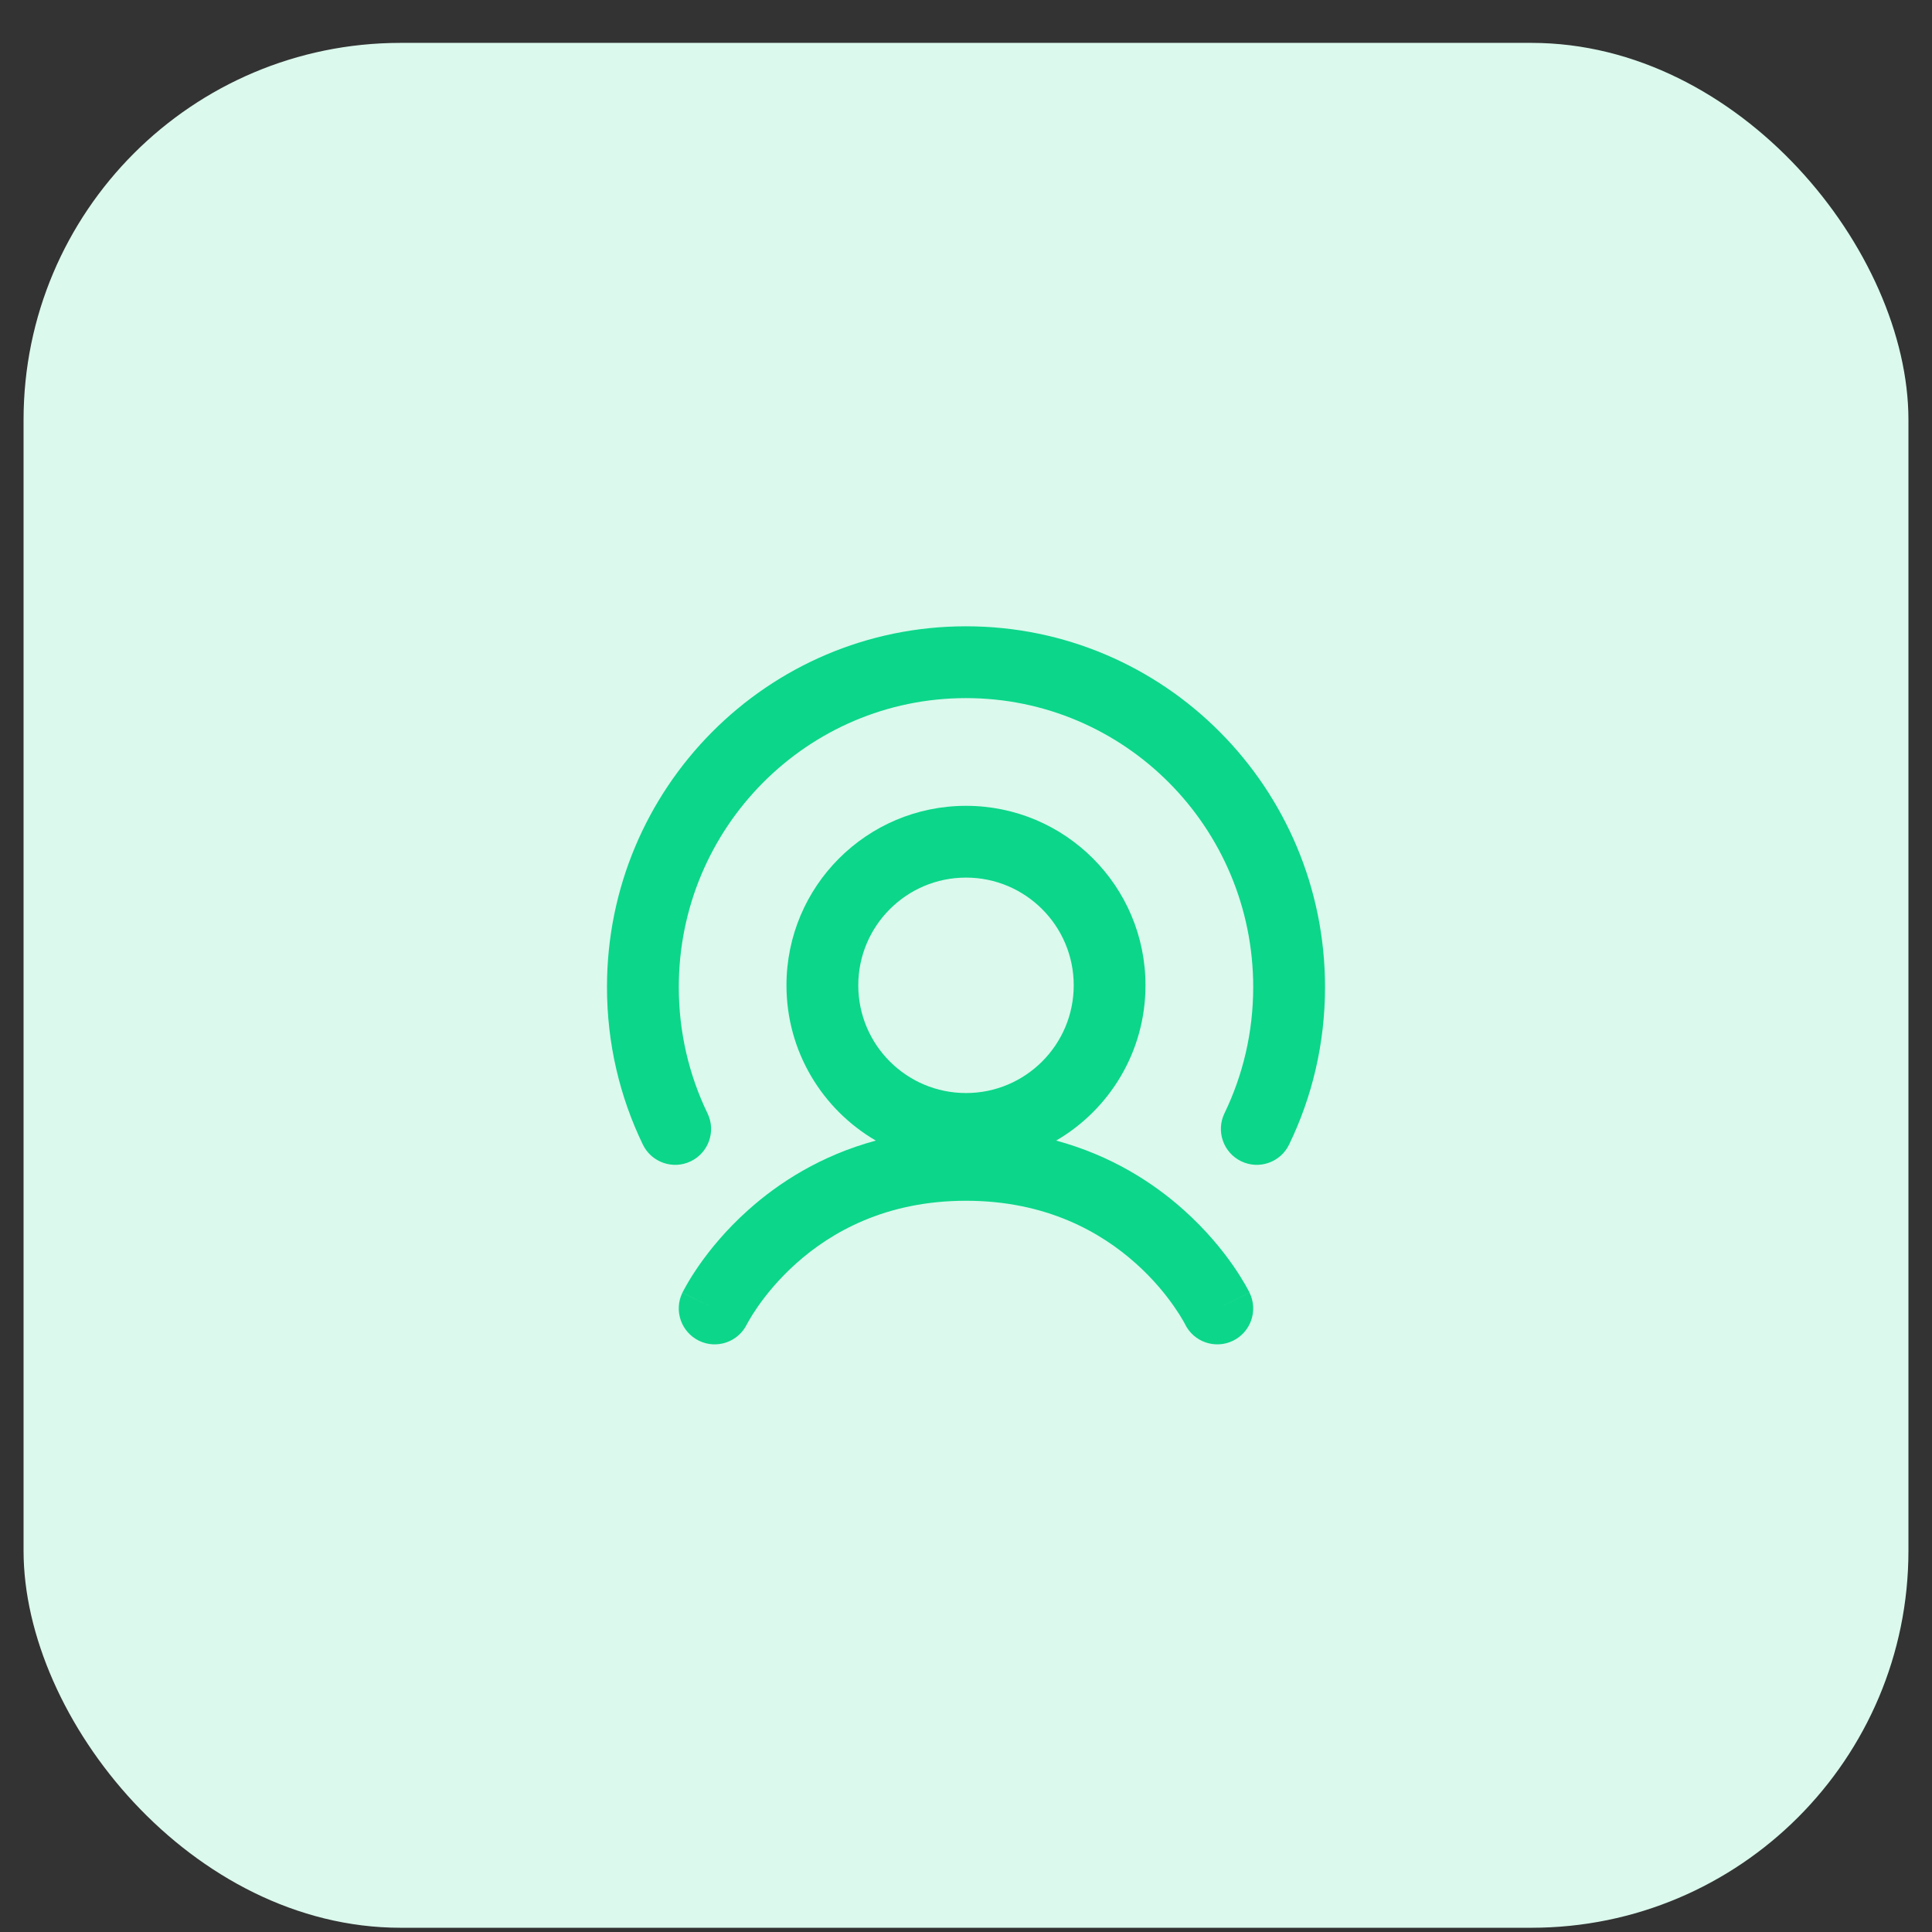
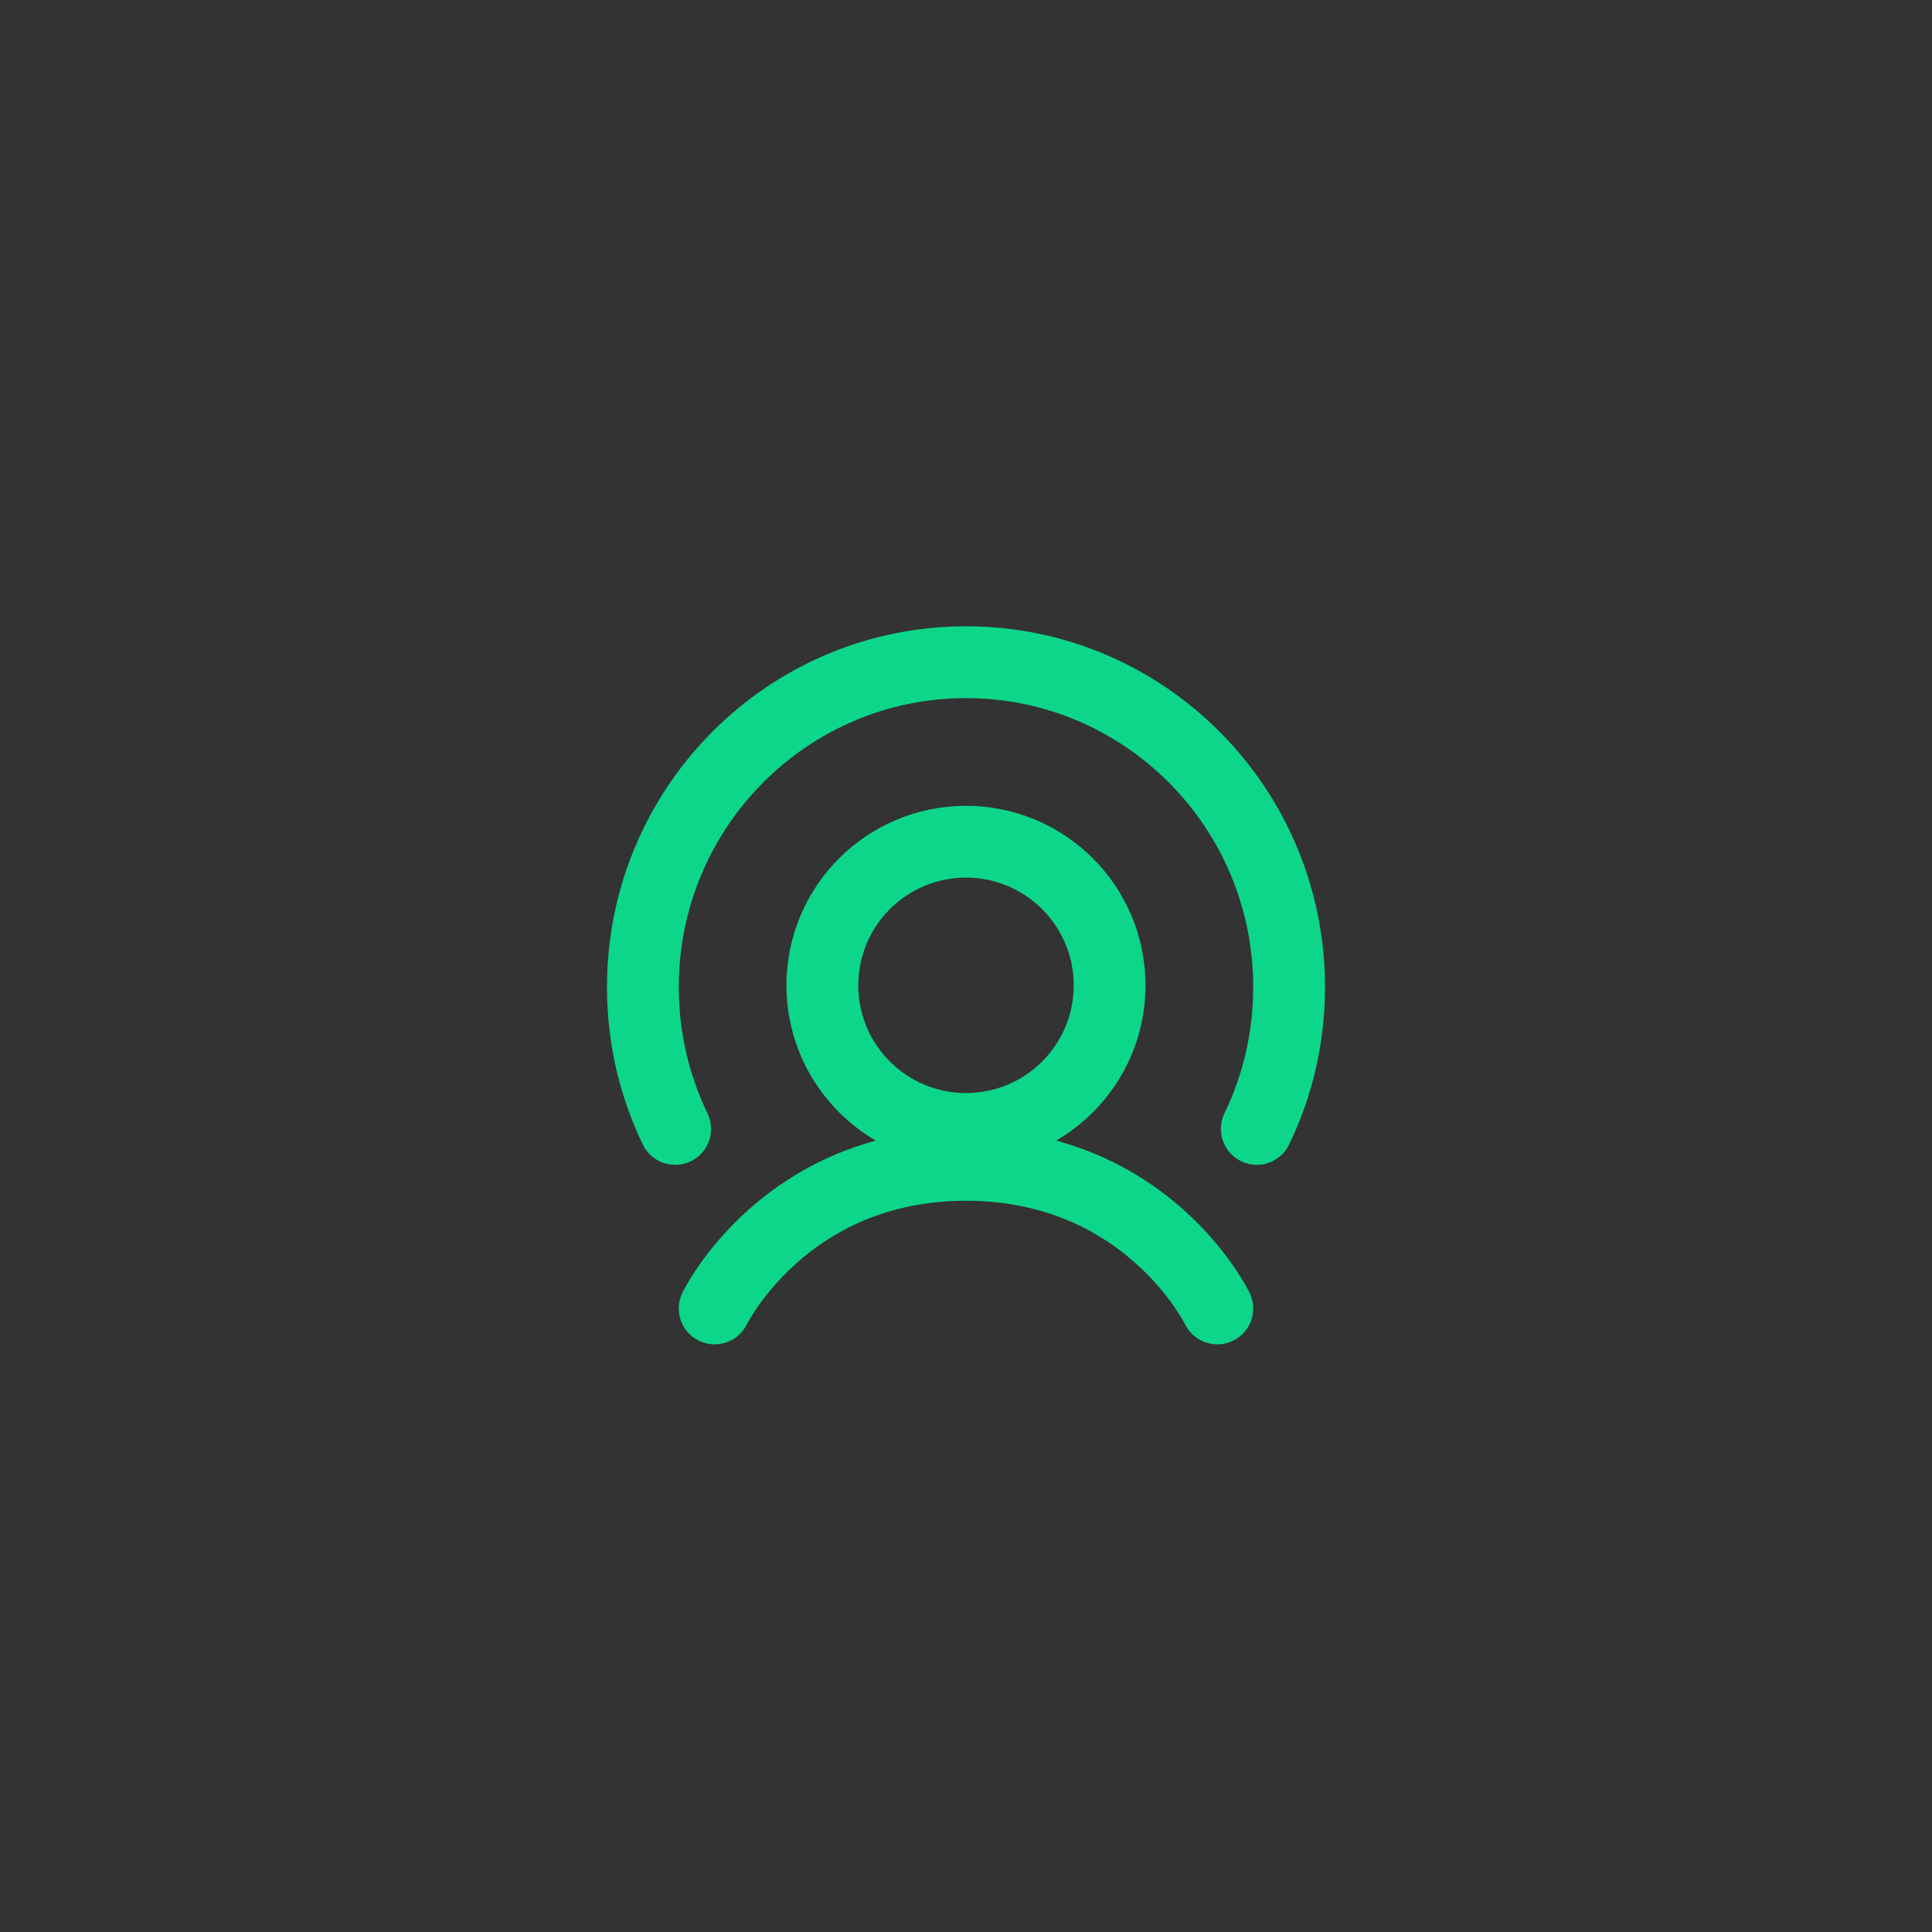
<svg xmlns="http://www.w3.org/2000/svg" width="41" height="41" viewBox="0 0 41 41" fill="none">
  <rect x="0" y="0" width="41" height="41" fill="#333333" stroke="none" />
-   <rect x="0.5" y="0.91" width="40" height="40" rx="8" fill="#DBF9ED" />
  <path d="M20.5 14.815C17.138 14.815 14.405 17.557 14.405 20.948C14.405 21.91 14.624 22.818 15.014 23.626C15.198 24.005 15.039 24.461 14.66 24.644C14.281 24.827 13.825 24.668 13.642 24.289C13.154 23.279 12.881 22.145 12.881 20.948C12.881 16.723 16.288 13.291 20.5 13.291C24.712 13.291 28.119 16.723 28.119 20.948C28.119 22.145 27.846 23.279 27.357 24.289C27.174 24.668 26.719 24.827 26.34 24.644C25.961 24.461 25.802 24.005 25.985 23.626C26.376 22.818 26.595 21.91 26.595 20.948C26.595 17.557 23.862 14.815 20.5 14.815Z" fill="#0CD68A" />
  <path fill-rule="evenodd" clip-rule="evenodd" d="M22.413 24.205C23.547 23.545 24.309 22.317 24.309 20.91C24.309 18.806 22.604 17.101 20.5 17.101C18.396 17.101 16.69 18.806 16.69 20.91C16.69 22.317 17.453 23.545 18.586 24.205C17.42 24.521 16.528 25.097 15.881 25.676C15.402 26.103 15.059 26.531 14.833 26.855C14.72 27.018 14.635 27.156 14.578 27.256C14.549 27.306 14.526 27.347 14.511 27.377C14.502 27.392 14.496 27.405 14.491 27.414L14.485 27.426L14.483 27.431L14.482 27.433L14.482 27.433C14.482 27.434 14.481 27.434 15.167 27.767L14.481 27.434C14.297 27.813 14.455 28.268 14.834 28.453C15.211 28.636 15.665 28.48 15.85 28.103L15.851 28.103L15.858 28.089C15.866 28.075 15.879 28.05 15.898 28.017C15.936 27.95 15.998 27.85 16.083 27.727C16.256 27.479 16.523 27.145 16.897 26.811C17.637 26.15 18.795 25.482 20.5 25.482C22.204 25.482 23.363 26.15 24.103 26.811C24.477 27.145 24.744 27.479 24.916 27.727C25.002 27.85 25.064 27.95 25.102 28.017C25.121 28.05 25.134 28.075 25.142 28.089L25.149 28.103L25.149 28.103C25.334 28.48 25.789 28.636 26.166 28.453C26.545 28.268 26.702 27.813 26.518 27.434L25.833 27.767C26.518 27.434 26.518 27.434 26.518 27.433L26.517 27.431L26.515 27.426L26.509 27.414C26.504 27.405 26.497 27.392 26.489 27.377C26.473 27.347 26.451 27.306 26.422 27.256C26.364 27.156 26.28 27.018 26.167 26.855C25.941 26.531 25.597 26.103 25.119 25.676C24.472 25.097 23.58 24.521 22.413 24.205ZM20.5 23.196C21.762 23.196 22.786 22.172 22.786 20.91C22.786 19.648 21.762 18.624 20.5 18.624C19.238 18.624 18.214 19.648 18.214 20.91C18.214 22.172 19.238 23.196 20.5 23.196Z" fill="#0CD68A" />
</svg>